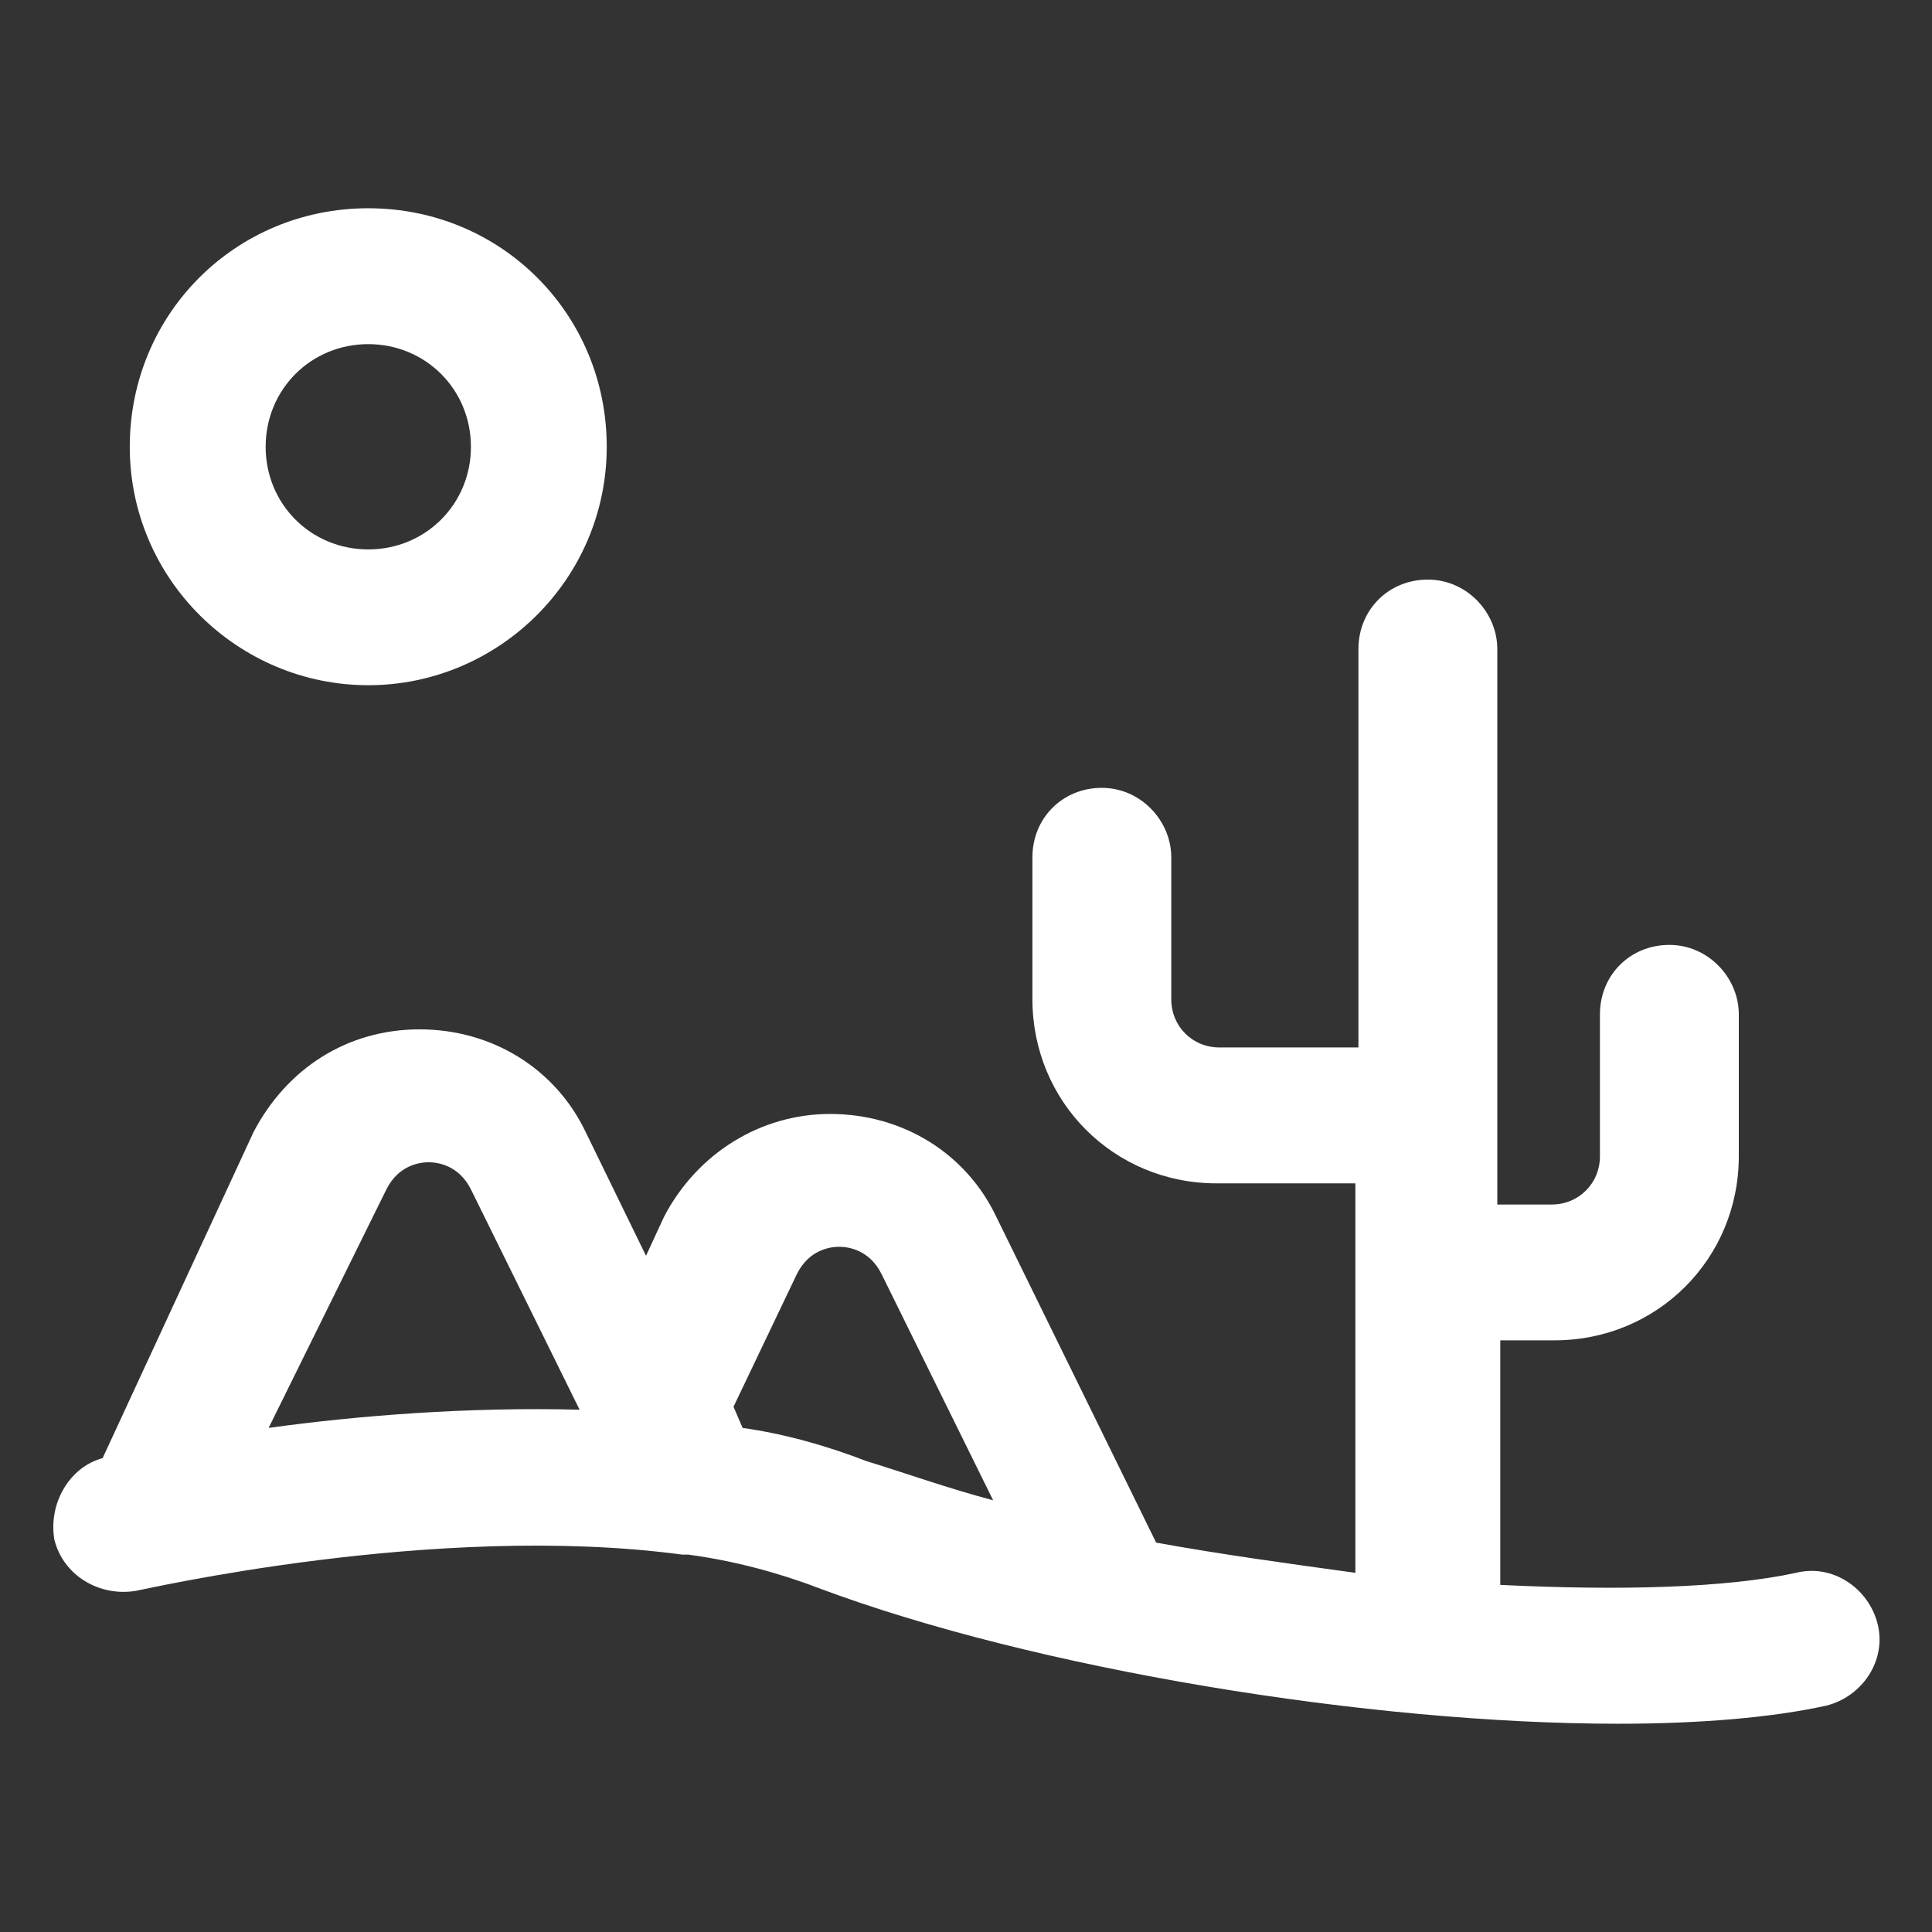
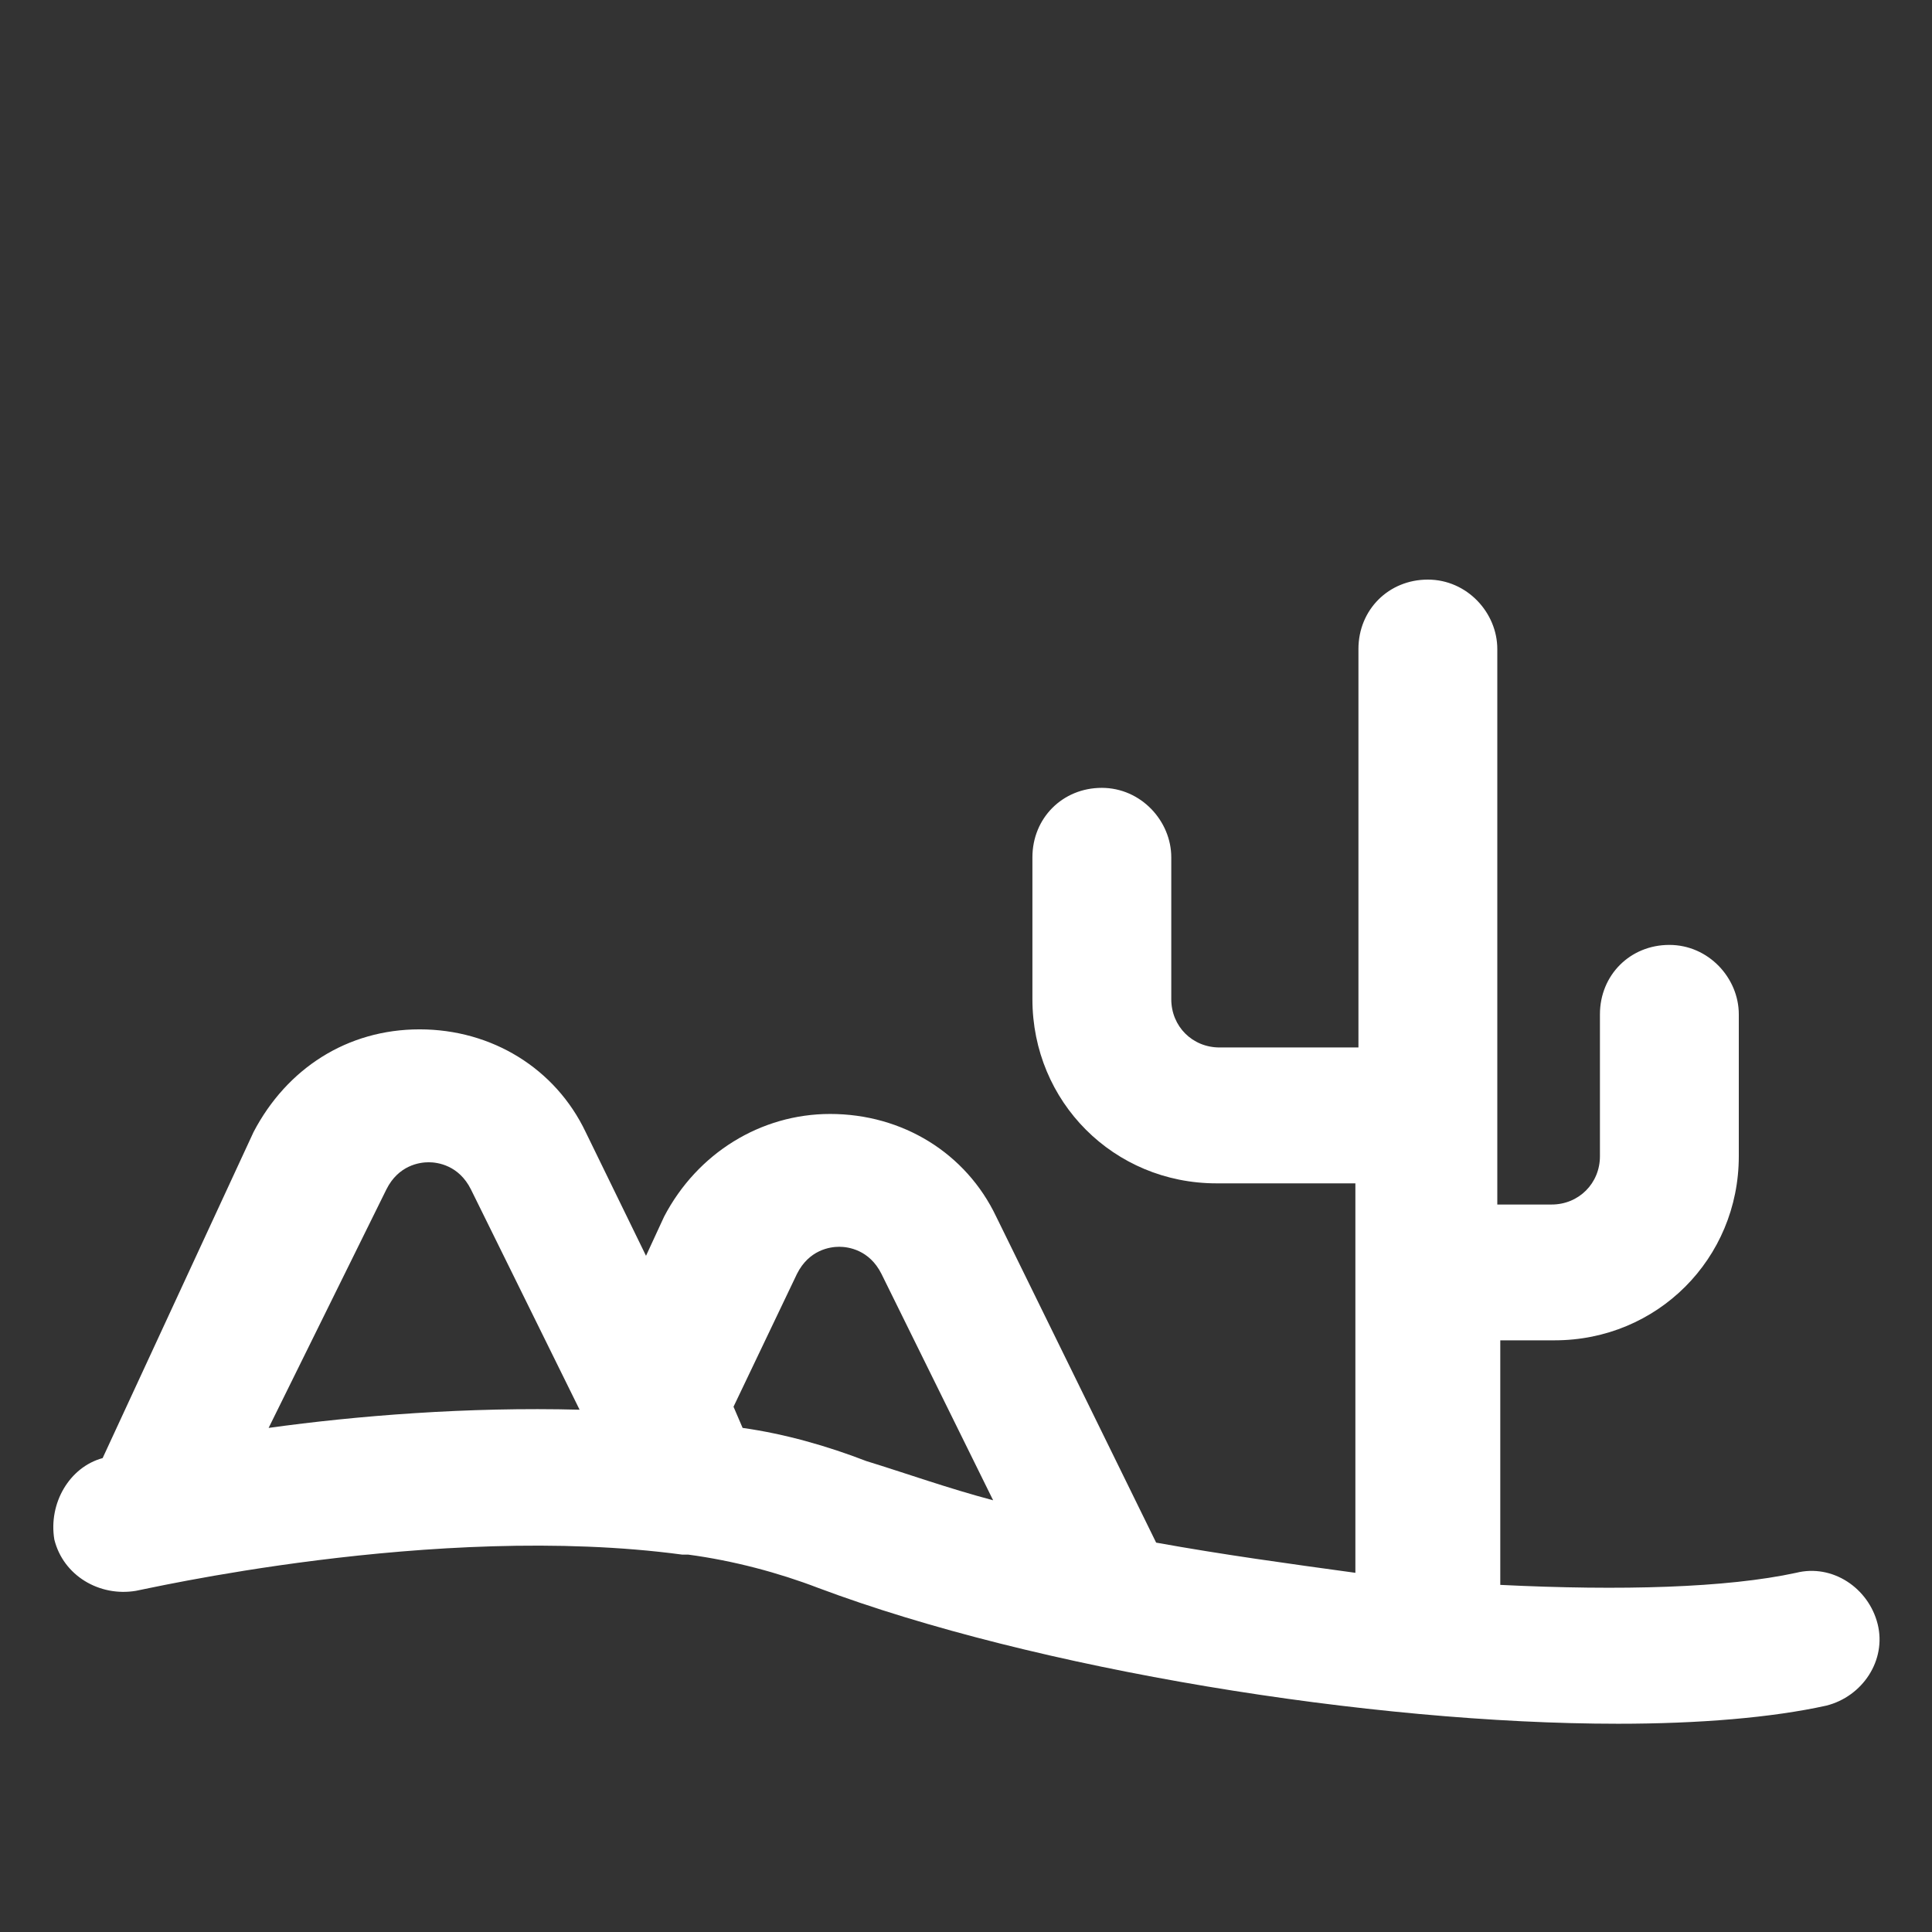
<svg xmlns="http://www.w3.org/2000/svg" width="24" height="24" viewBox="0 0 24 24" fill="none">
  <rect x="0" y="0" width="24" height="24" fill="#333333" stroke="none" />
  <path d="M23.325 20.175C23.212 19.725 22.762 19.425 22.312 19.538C21.45 19.725 20.137 19.762 18.637 19.688V16.65H19.312C20.587 16.65 21.6 15.637 21.6 14.363V12.6C21.6 12.15 21.225 11.738 20.737 11.738C20.25 11.738 19.875 12.113 19.875 12.6V14.363C19.875 14.7 19.612 14.963 19.275 14.963H18.6V8.062C18.6 7.612 18.225 7.2 17.737 7.2C17.25 7.2 16.875 7.575 16.875 8.062V13.012H15.15C14.812 13.012 14.55 12.75 14.55 12.412V10.65C14.55 10.2 14.175 9.787 13.687 9.787C13.2 9.787 12.825 10.162 12.825 10.65V12.412C12.825 13.688 13.837 14.7 15.112 14.7H16.837V19.538C16.012 19.425 15.187 19.312 14.362 19.163L12.375 15.113C12 14.325 11.212 13.838 10.312 13.838C9.45 13.838 8.662 14.325 8.25 15.113L8.025 15.6L7.275 14.062C6.9 13.275 6.112 12.787 5.212 12.787C4.312 12.787 3.562 13.275 3.15 14.062L1.275 18.113C0.862 18.225 0.6 18.675 0.675 19.125C0.787 19.575 1.237 19.837 1.687 19.762C1.725 19.762 5.4 18.9 8.475 19.312C8.512 19.312 8.55 19.312 8.55 19.312C9.112 19.387 9.675 19.538 10.162 19.725C12.862 20.738 17.025 21.413 20.1 21.413C21.112 21.413 22.012 21.337 22.687 21.188C23.137 21.075 23.437 20.625 23.325 20.175ZM3.337 17.738L4.8 14.775C4.95 14.475 5.212 14.438 5.325 14.438C5.437 14.438 5.7 14.475 5.85 14.775L7.2 17.512C5.812 17.475 4.425 17.587 3.337 17.738ZM9.225 17.738L9.112 17.475L9.9 15.825C10.05 15.525 10.312 15.488 10.425 15.488C10.537 15.488 10.8 15.525 10.95 15.825L12.337 18.637C11.775 18.488 11.25 18.3 10.762 18.15C10.275 17.962 9.75 17.812 9.225 17.738Z" fill="white" />
-   <path d="M4.575 8.512C6.187 8.512 7.537 7.2 7.537 5.55C7.537 3.9 6.225 2.587 4.575 2.587C2.925 2.587 1.612 3.9 1.612 5.55C1.612 7.2 2.962 8.512 4.575 8.512ZM4.575 4.275C5.287 4.275 5.85 4.838 5.85 5.55C5.85 6.263 5.287 6.825 4.575 6.825C3.862 6.825 3.3 6.263 3.3 5.55C3.3 4.838 3.862 4.275 4.575 4.275Z" fill="white" />
</svg>